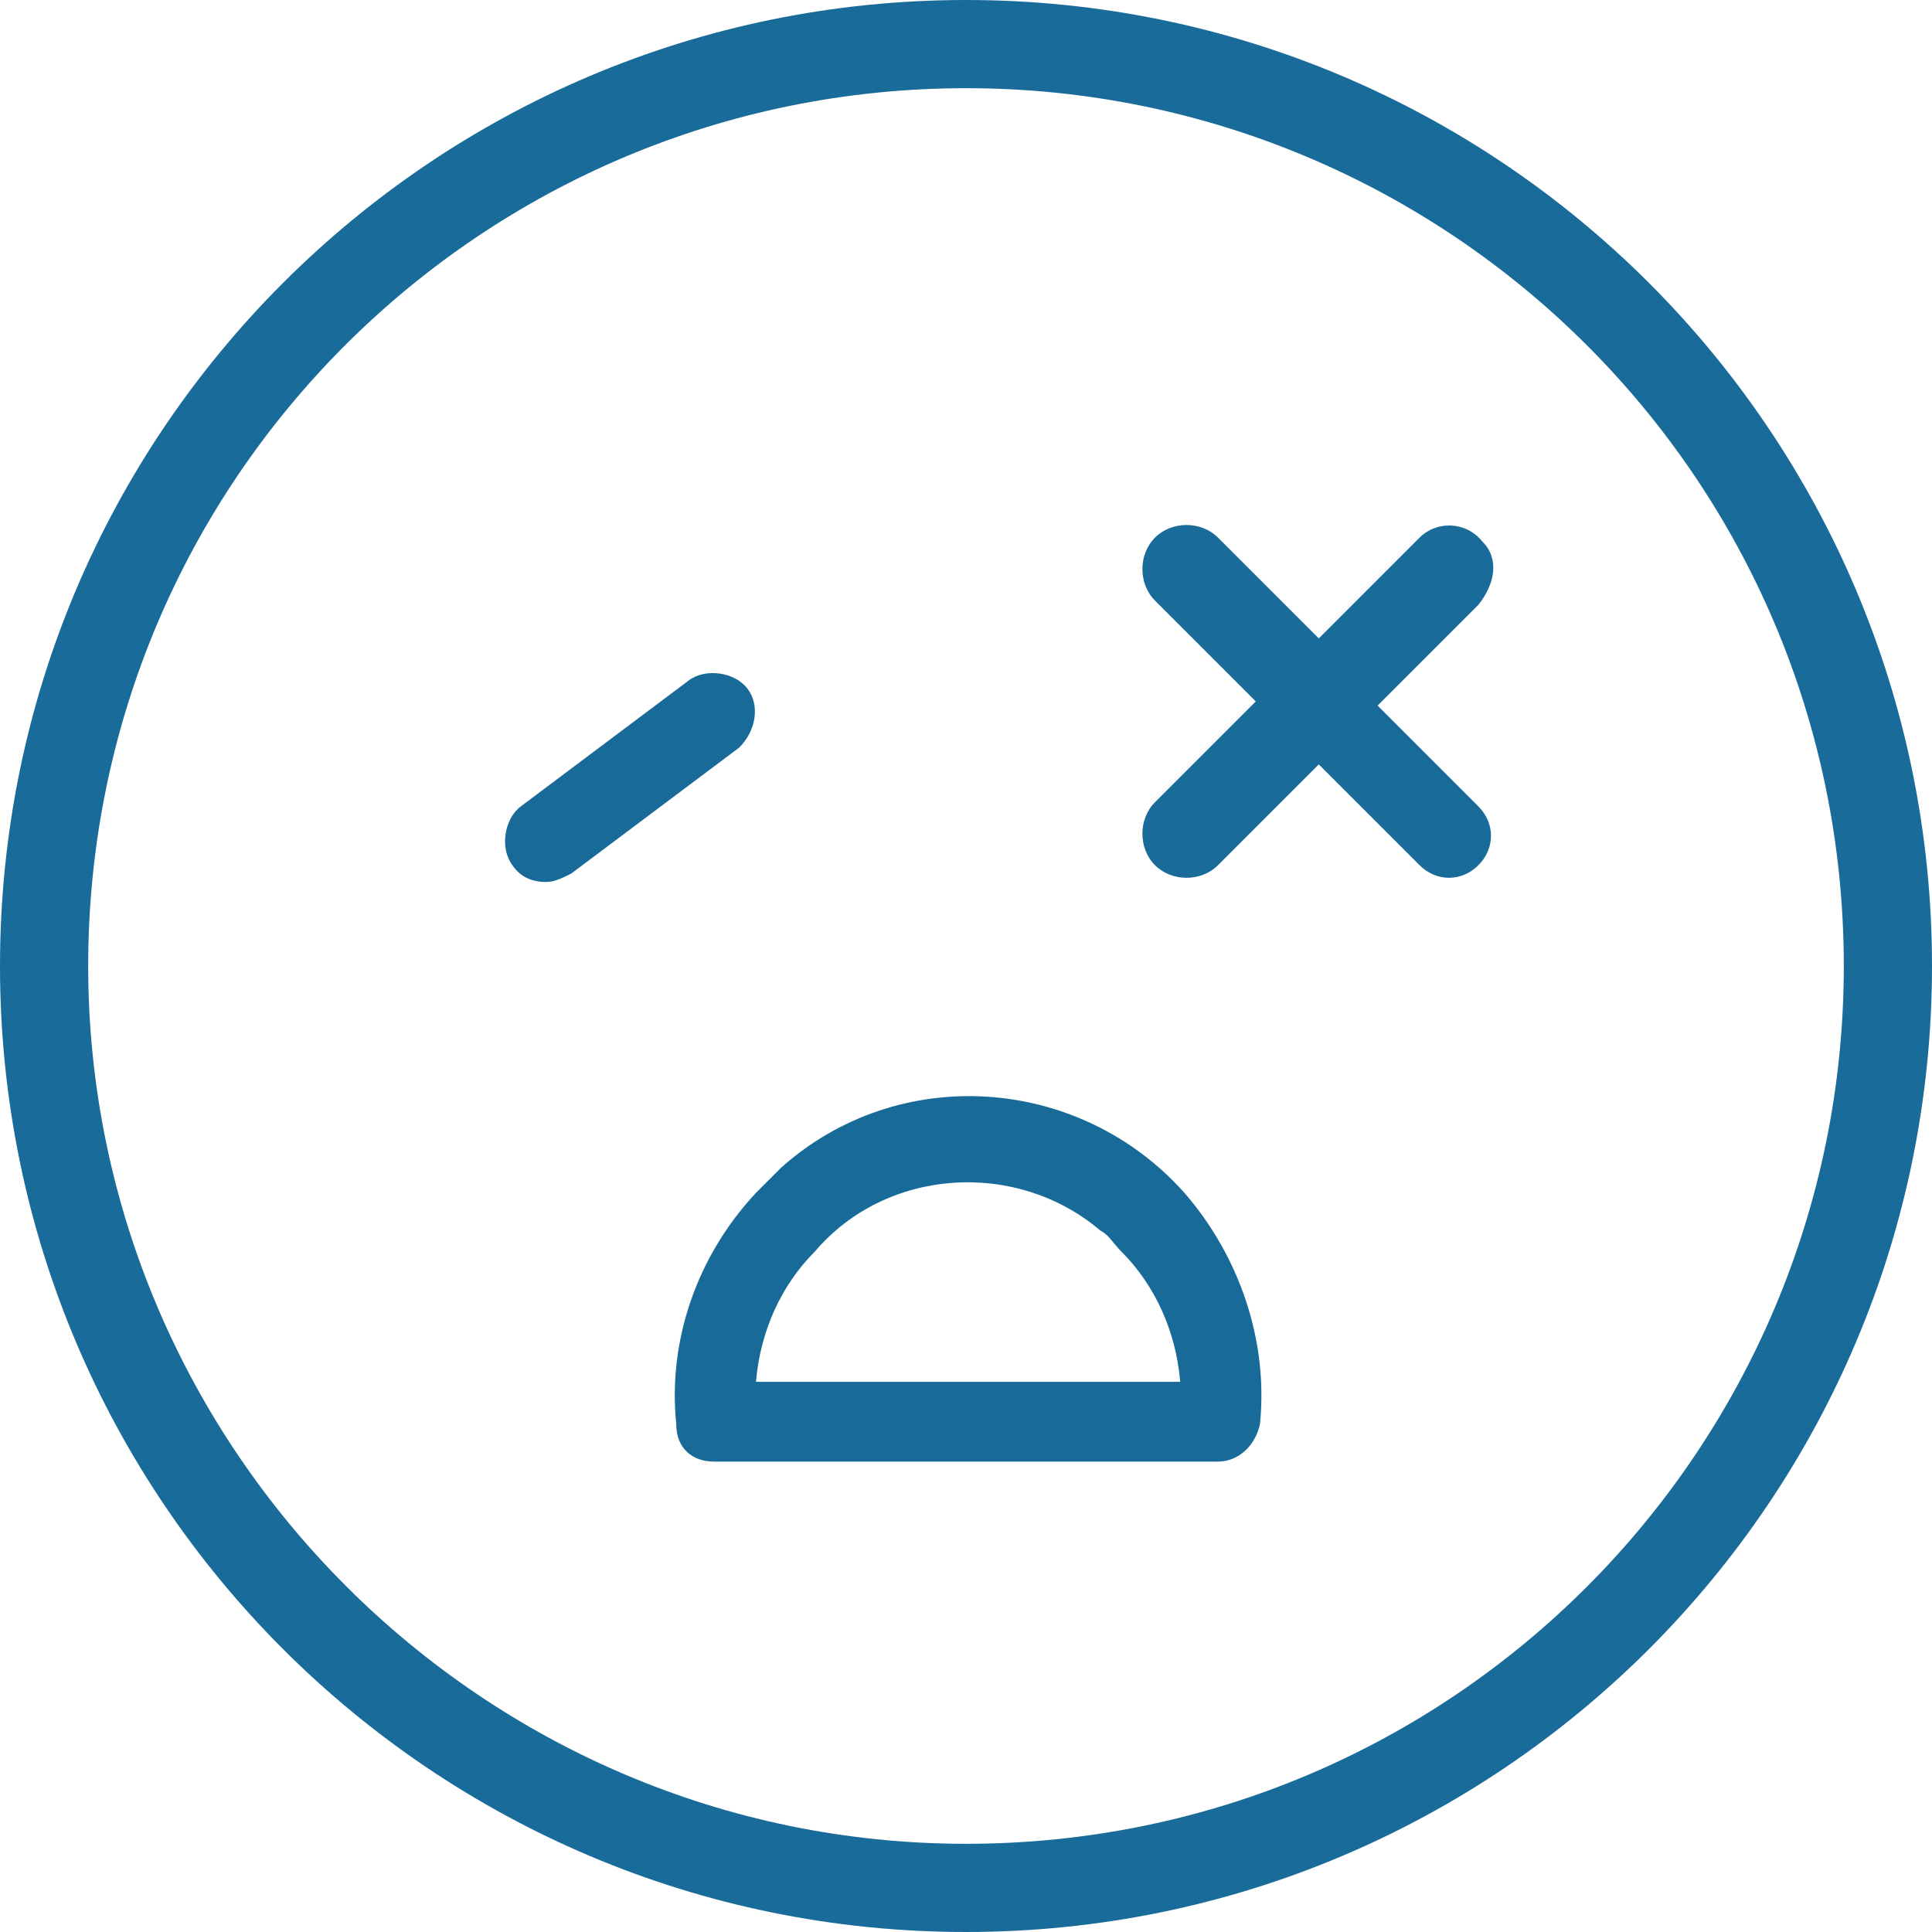
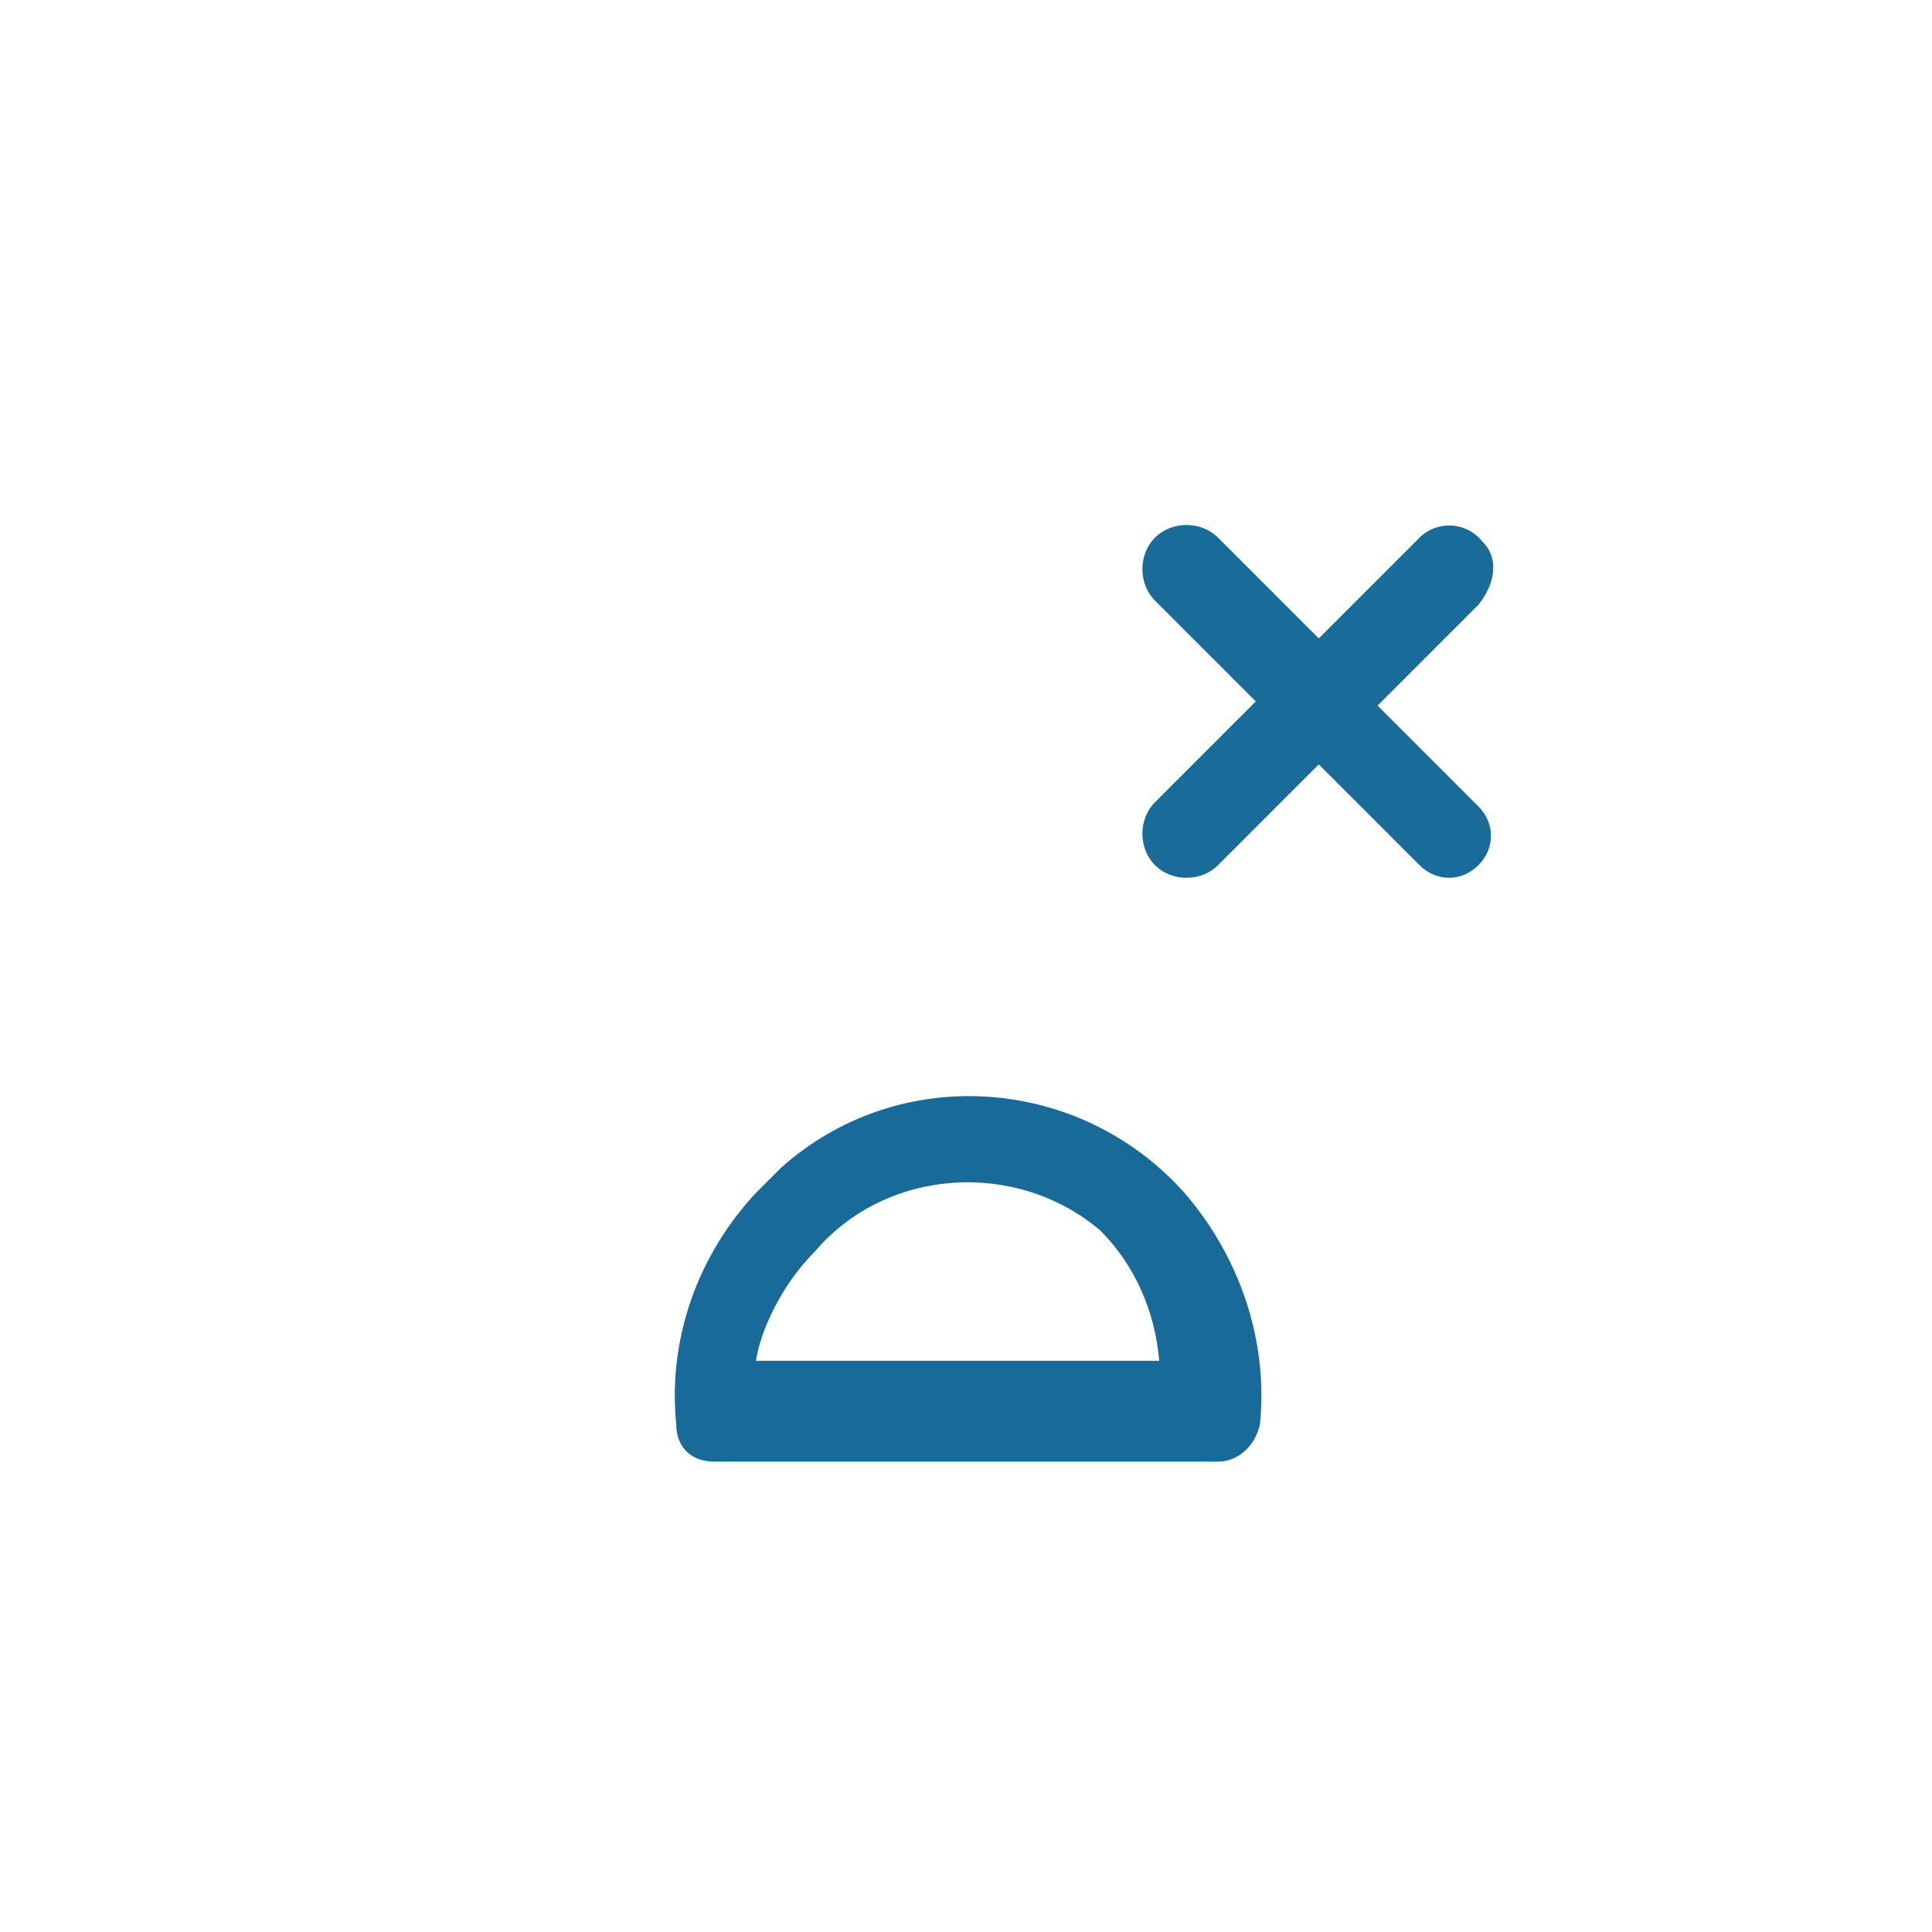
<svg xmlns="http://www.w3.org/2000/svg" version="1.1" id="Calque_3" x="0px" y="0px" viewBox="0 0 46 46" style="enable-background:new 0 0 46 46;" xml:space="preserve">
  <style type="text/css">
	.st0{fill:#196B9A;}
	.st1{fill:none;}
	.st2{fill:#186B99;}
</style>
  <g>
    <path class="st0" d="M35.3,12.9C35.3,12.9,35.3,12.8,35.3,12.9c-0.4-0.5-1.1-0.5-1.5-0.1c0,0,0,0,0,0l-2.4,2.4L29,12.8   c-0.4-0.4-1.1-0.4-1.5,0c-0.4,0.4-0.4,1.1,0,1.5l2.4,2.4l-2.4,2.4c-0.4,0.4-0.4,1.1,0,1.5c0.4,0.4,1.1,0.4,1.5,0l2.4-2.4l2.4,2.4   c0.4,0.4,1,0.4,1.4,0c0,0,0,0,0,0c0.4-0.4,0.4-1,0-1.4c0,0,0,0,0,0l-2.4-2.4l2.4-2.4C35.6,13.9,35.7,13.3,35.3,12.9z" />
-     <path class="st0" d="M23,0C10.3,0,0,10.3,0,23c0,12.7,10.3,23,23,23s23-10.3,23-23C46,10.3,35.7,0,23,0z M23,43.9   C11.5,43.9,2.1,34.5,2.1,23C2.1,11.4,11.5,2.1,23,2.1S43.9,11.4,43.9,23C43.9,34.5,34.6,43.9,23,43.9z" />
  </g>
-   <path class="st1" d="M26.6,29.8c-0.1-0.2-0.3-0.3-0.5-0.5c-2-1.8-5.1-1.5-6.8,0.5h0c-0.8,0.8-1.3,1.9-1.3,3.1h10  C27.9,31.7,27.4,30.6,26.6,29.8z" />
-   <path class="st2" d="M17,34.8h12c0.5,0,0.9-0.4,1-0.9c0.2-2-0.5-4-1.8-5.5c-2.5-2.8-6.8-3.1-9.6-0.6c-0.2,0.2-0.4,0.4-0.6,0.6  c-1.4,1.5-2.1,3.5-1.9,5.5C16.1,34.5,16.5,34.8,17,34.8z M19.4,29.8L19.4,29.8c1.7-2,4.8-2.2,6.8-0.5c0.2,0.1,0.3,0.3,0.5,0.5  c0.8,0.8,1.3,1.9,1.4,3.1H18C18.1,31.7,18.6,30.6,19.4,29.8z" />
-   <path class="st2" d="M17.8,16.4c-0.3-0.4-1-0.5-1.4-0.2l-4,3c-0.4,0.3-0.5,1-0.2,1.4c0.2,0.3,0.5,0.4,0.8,0.4c0.2,0,0.4-0.1,0.6-0.2  l4-3C18,17.4,18.1,16.8,17.8,16.4z" />
+   <path class="st2" d="M17,34.8h12c0.5,0,0.9-0.4,1-0.9c0.2-2-0.5-4-1.8-5.5c-2.5-2.8-6.8-3.1-9.6-0.6c-0.2,0.2-0.4,0.4-0.6,0.6  c-1.4,1.5-2.1,3.5-1.9,5.5C16.1,34.5,16.5,34.8,17,34.8z M19.4,29.8L19.4,29.8c1.7-2,4.8-2.2,6.8-0.5c0.8,0.8,1.3,1.9,1.4,3.1H18C18.1,31.7,18.6,30.6,19.4,29.8z" />
</svg>